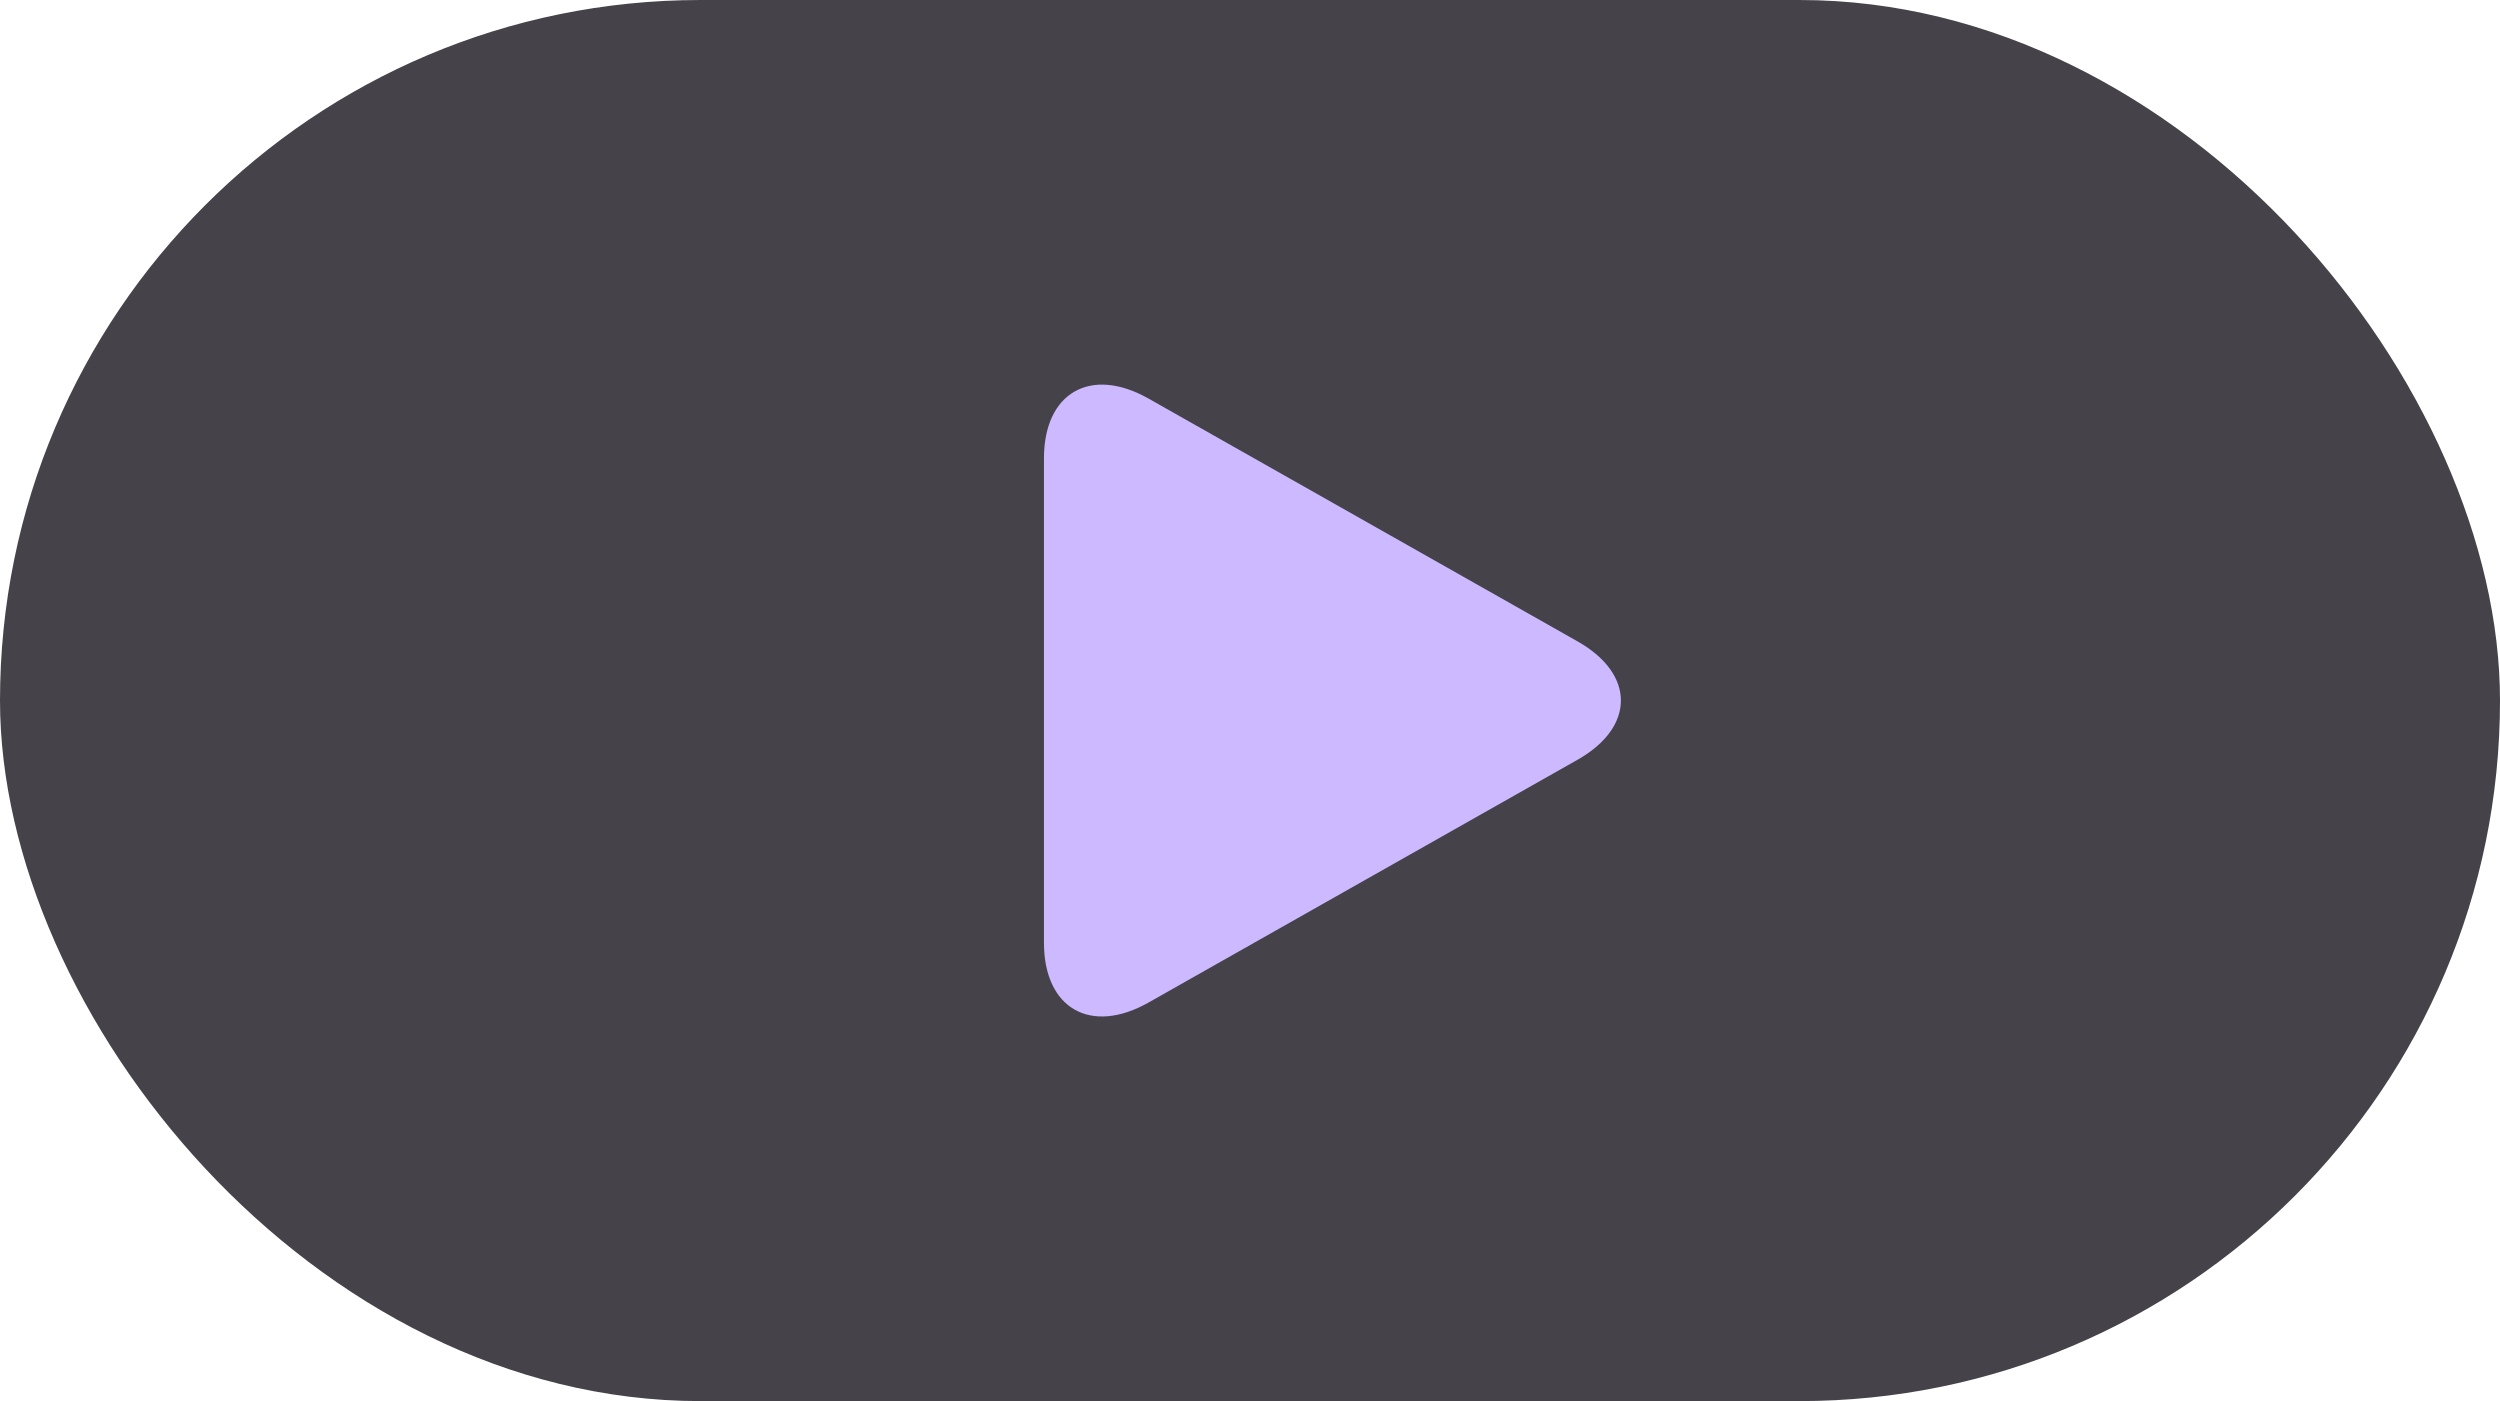
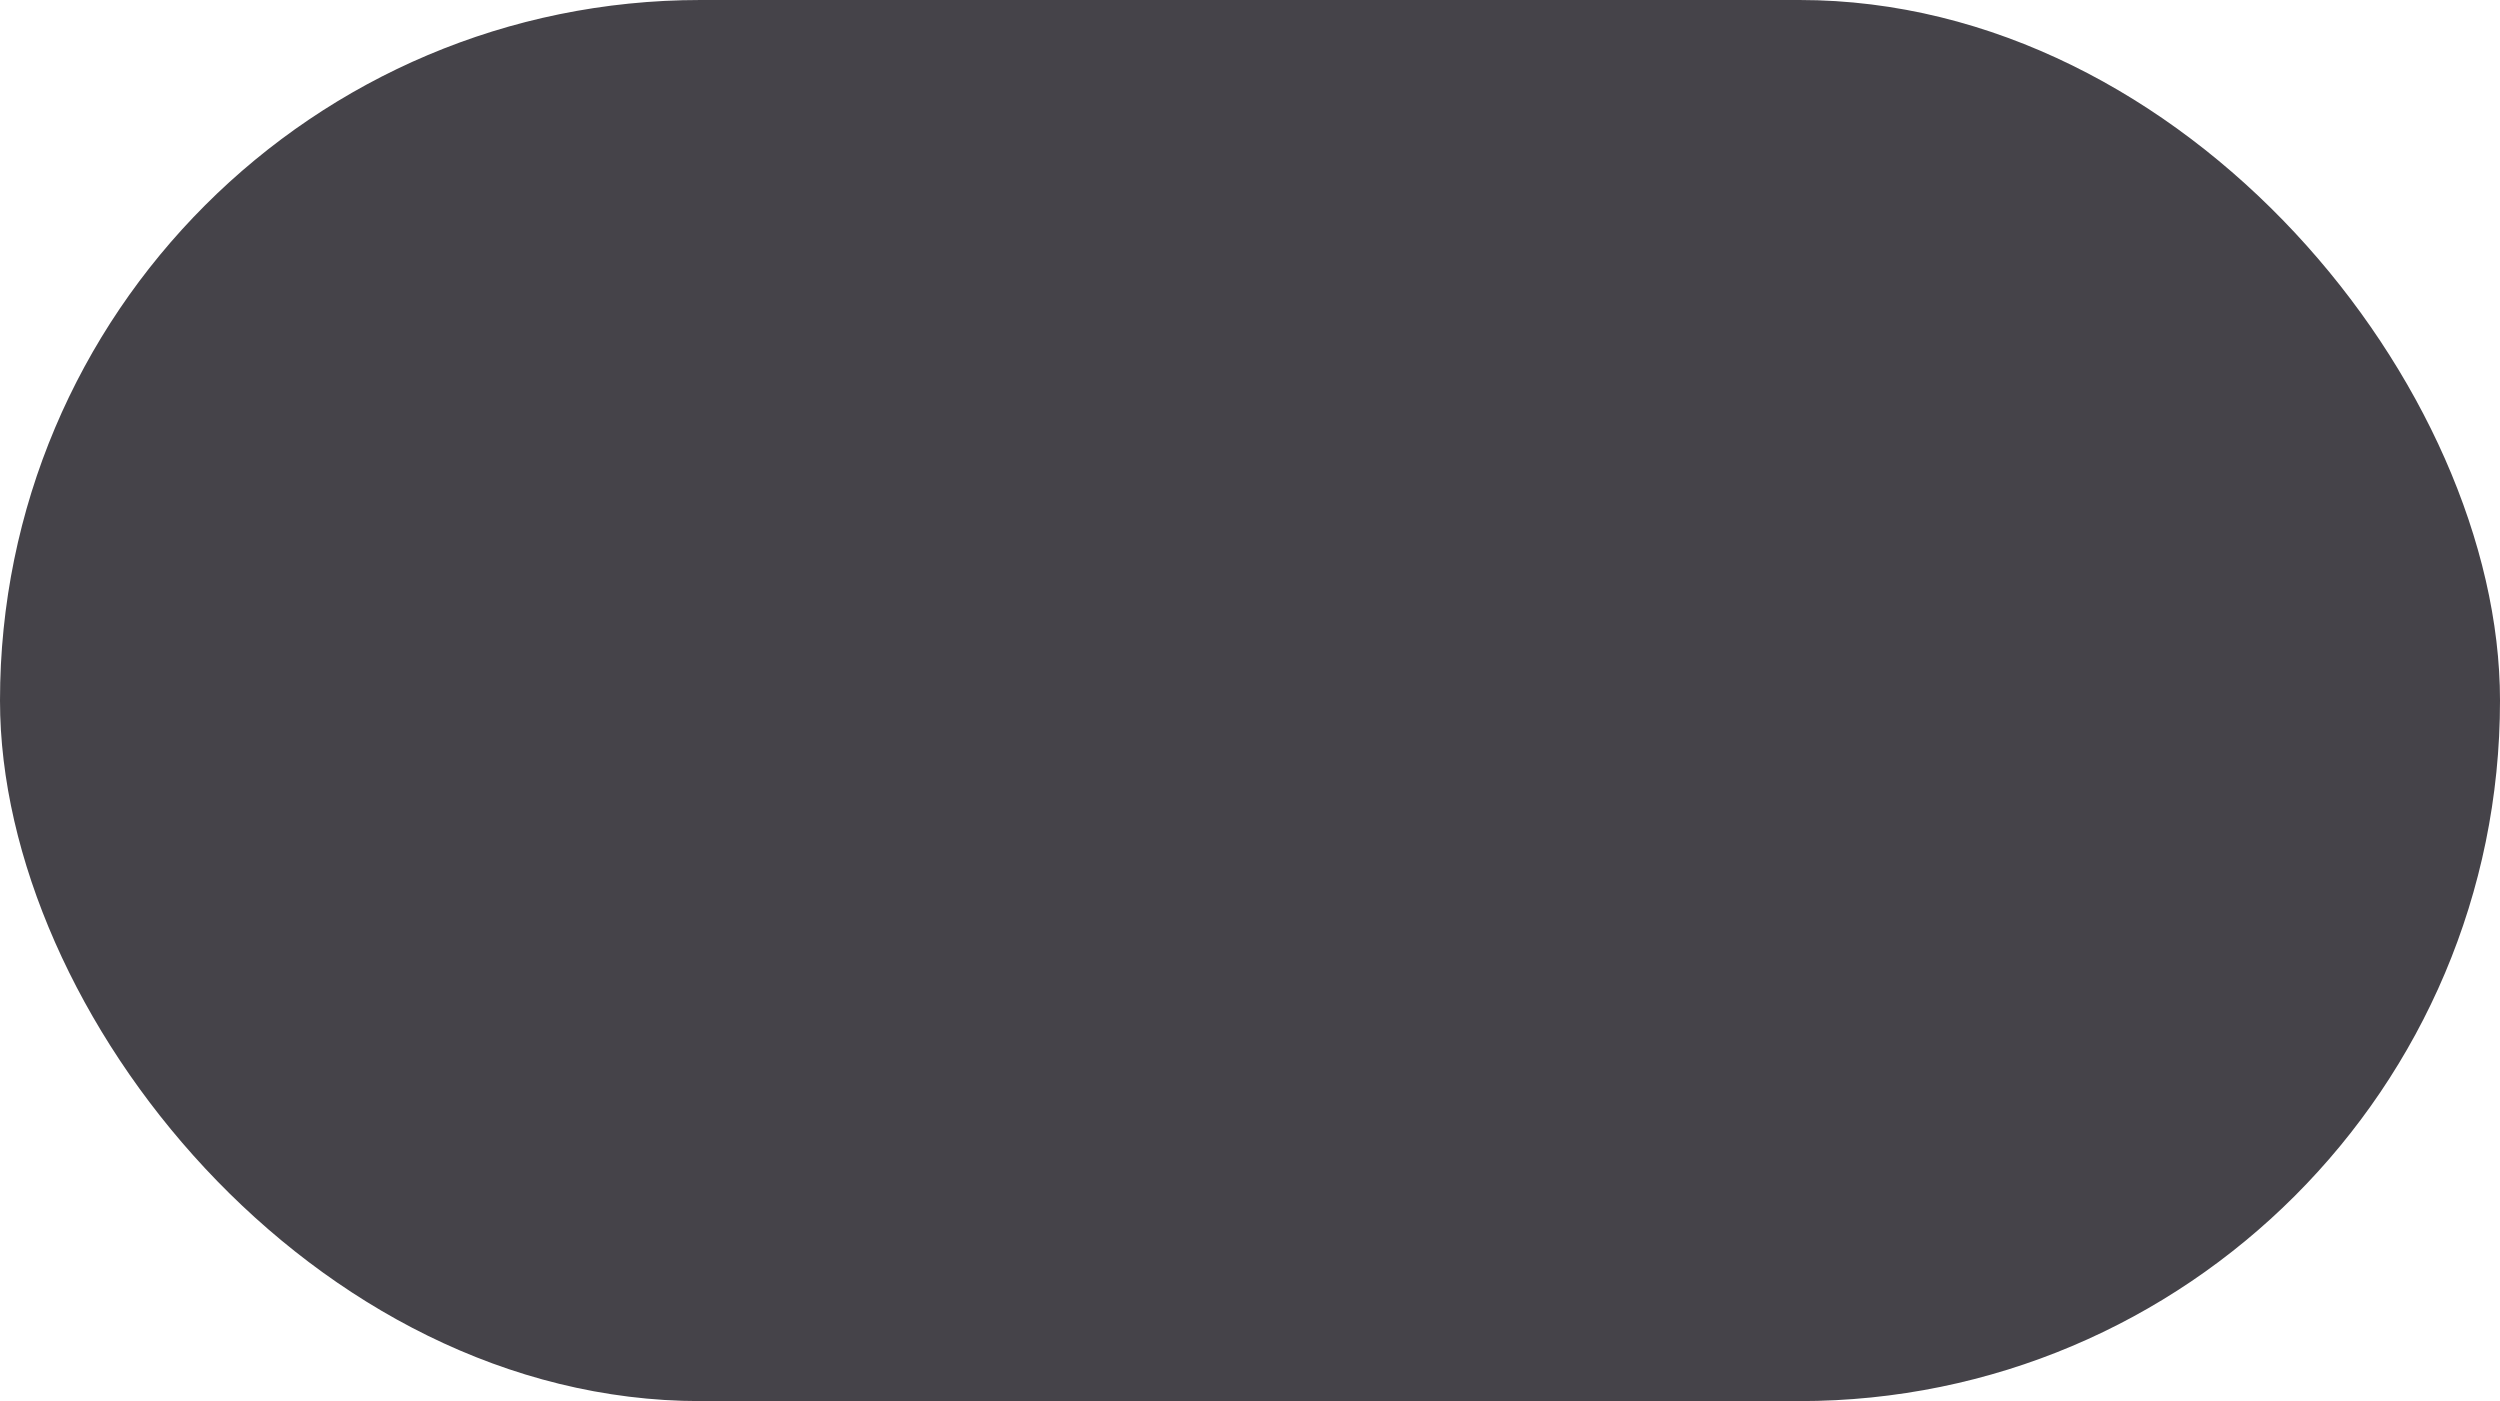
<svg xmlns="http://www.w3.org/2000/svg" width="91" height="51" viewBox="0 0 91 51" fill="none">
  <rect width="91" height="51" rx="25.5" fill="#17151C" fill-opacity="0.8" />
-   <path d="M41.805 14.507C39.703 13.318 38 14.292 38 16.682V34.316C38 36.709 39.703 37.682 41.805 36.493L57.424 27.654C59.526 26.464 59.526 24.536 57.424 23.347L41.805 14.507Z" fill="#CDB9FF" />
</svg>